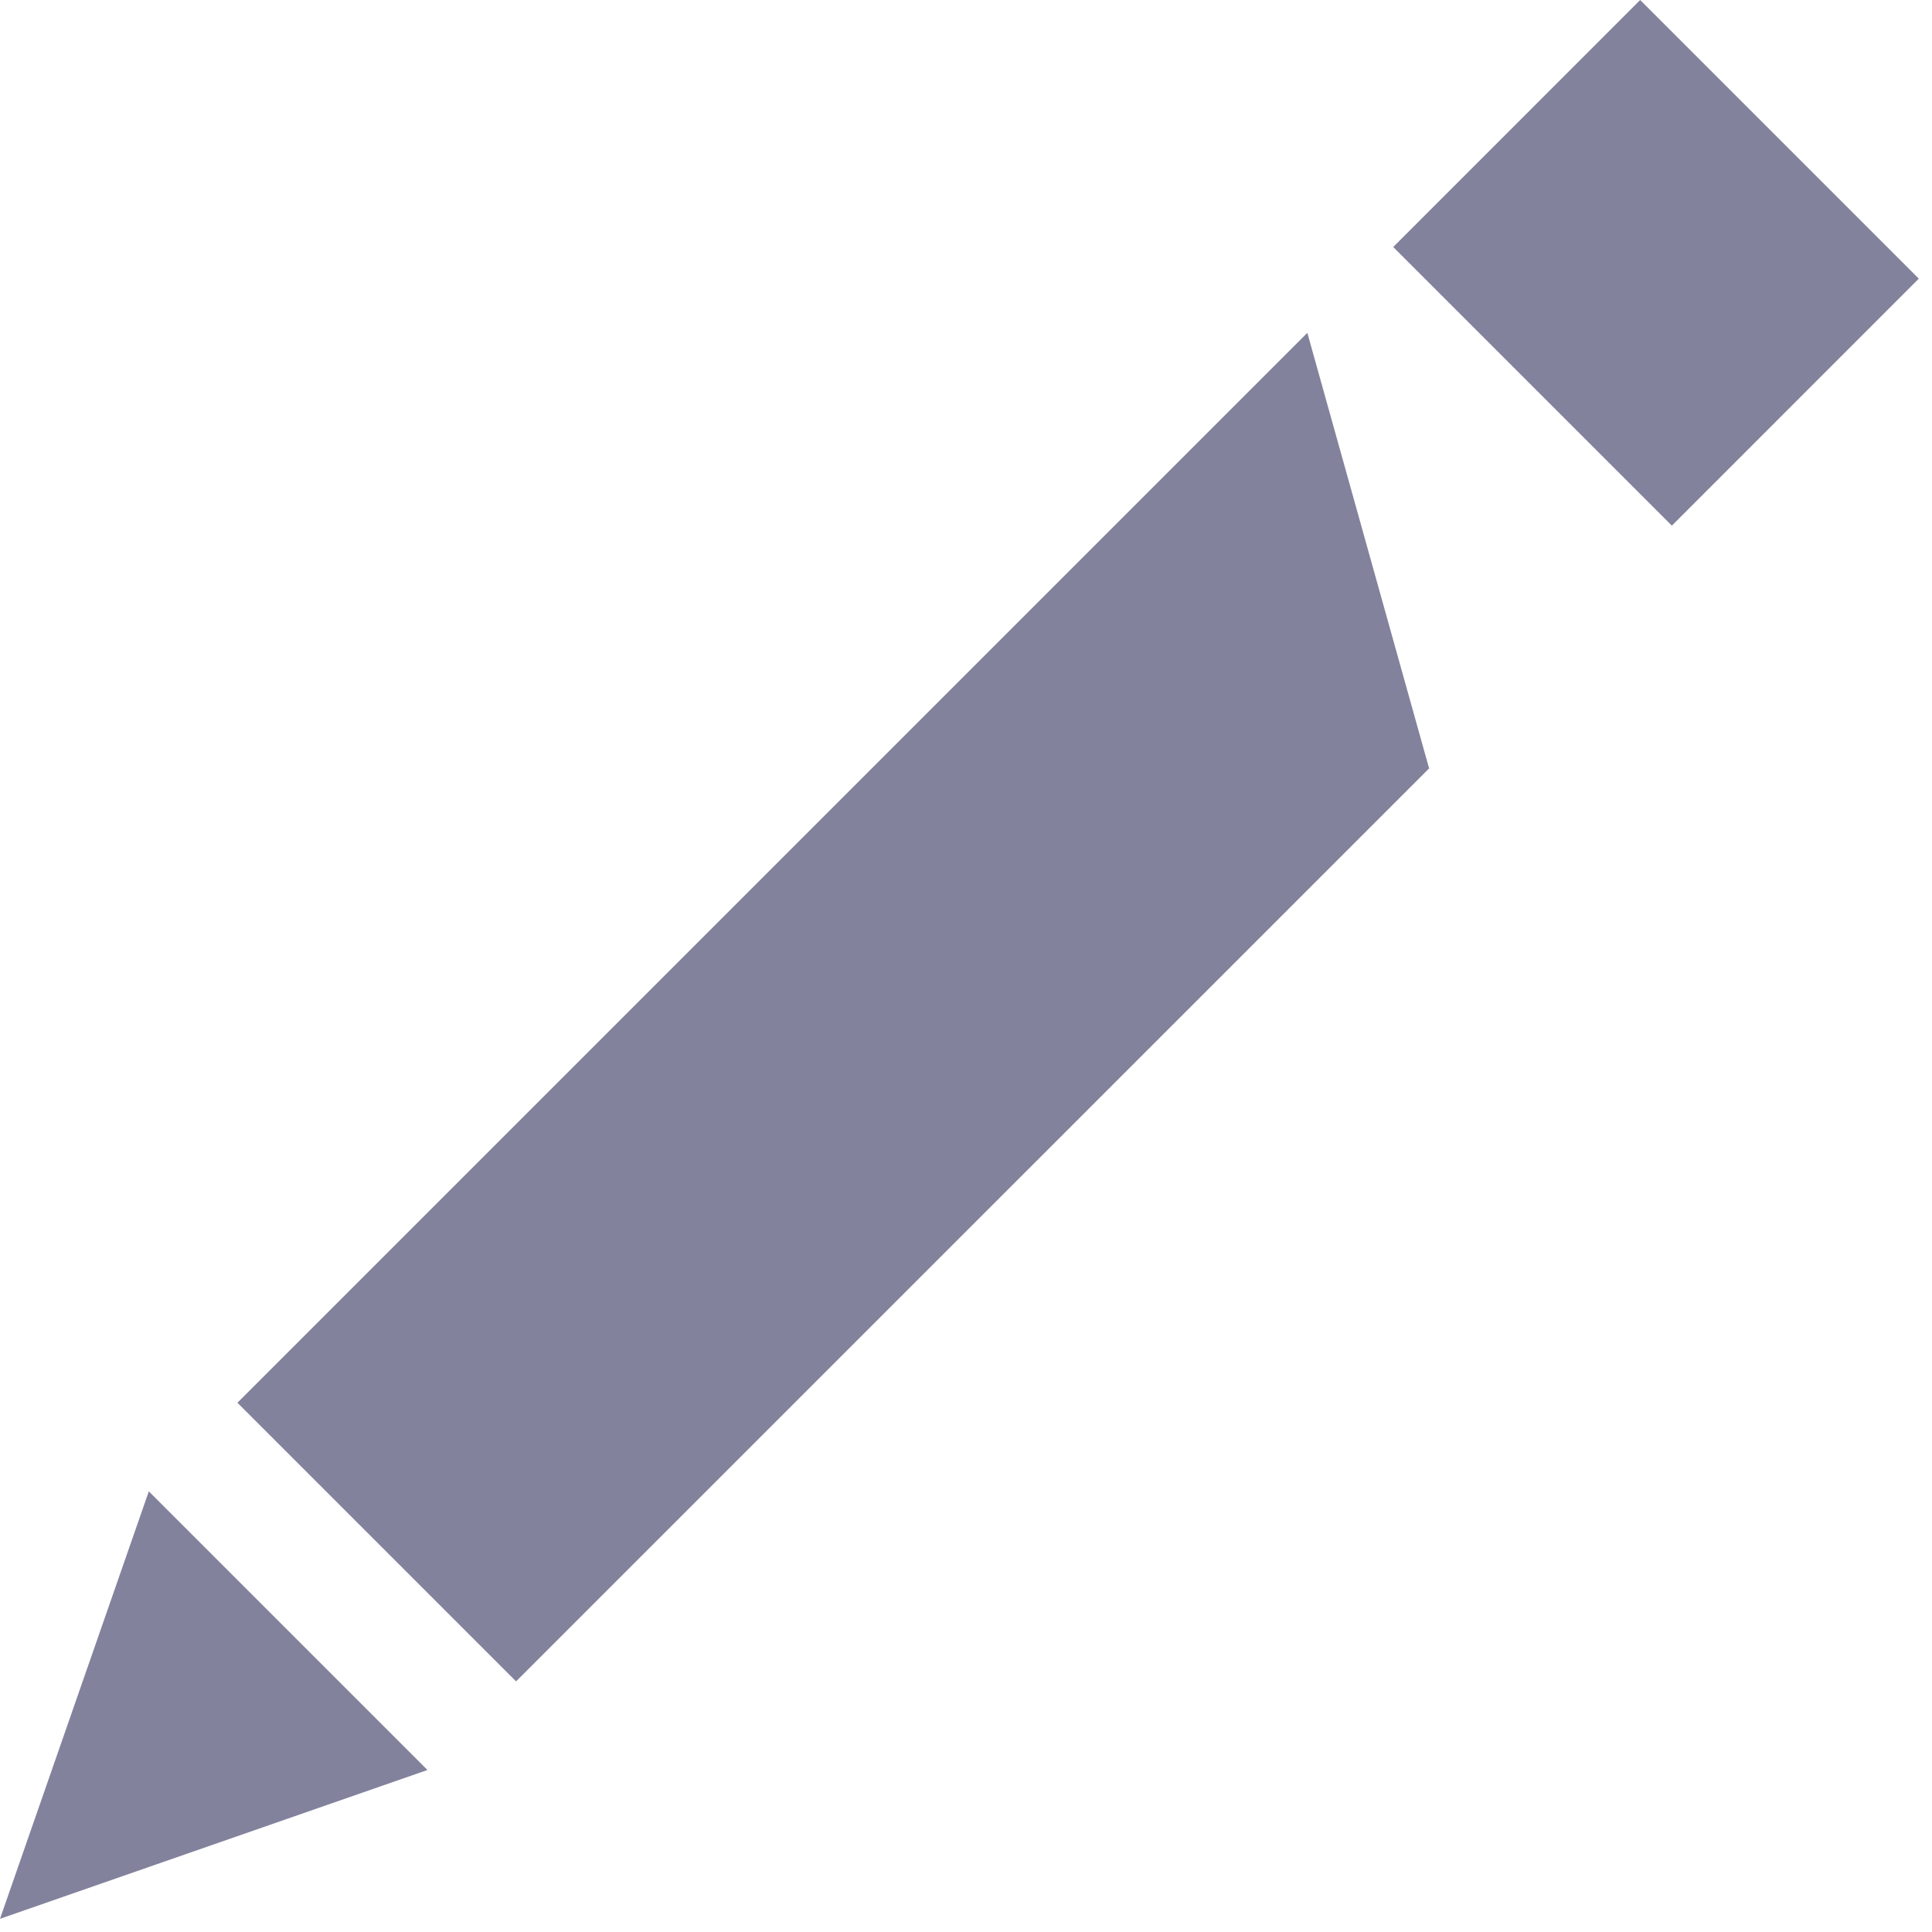
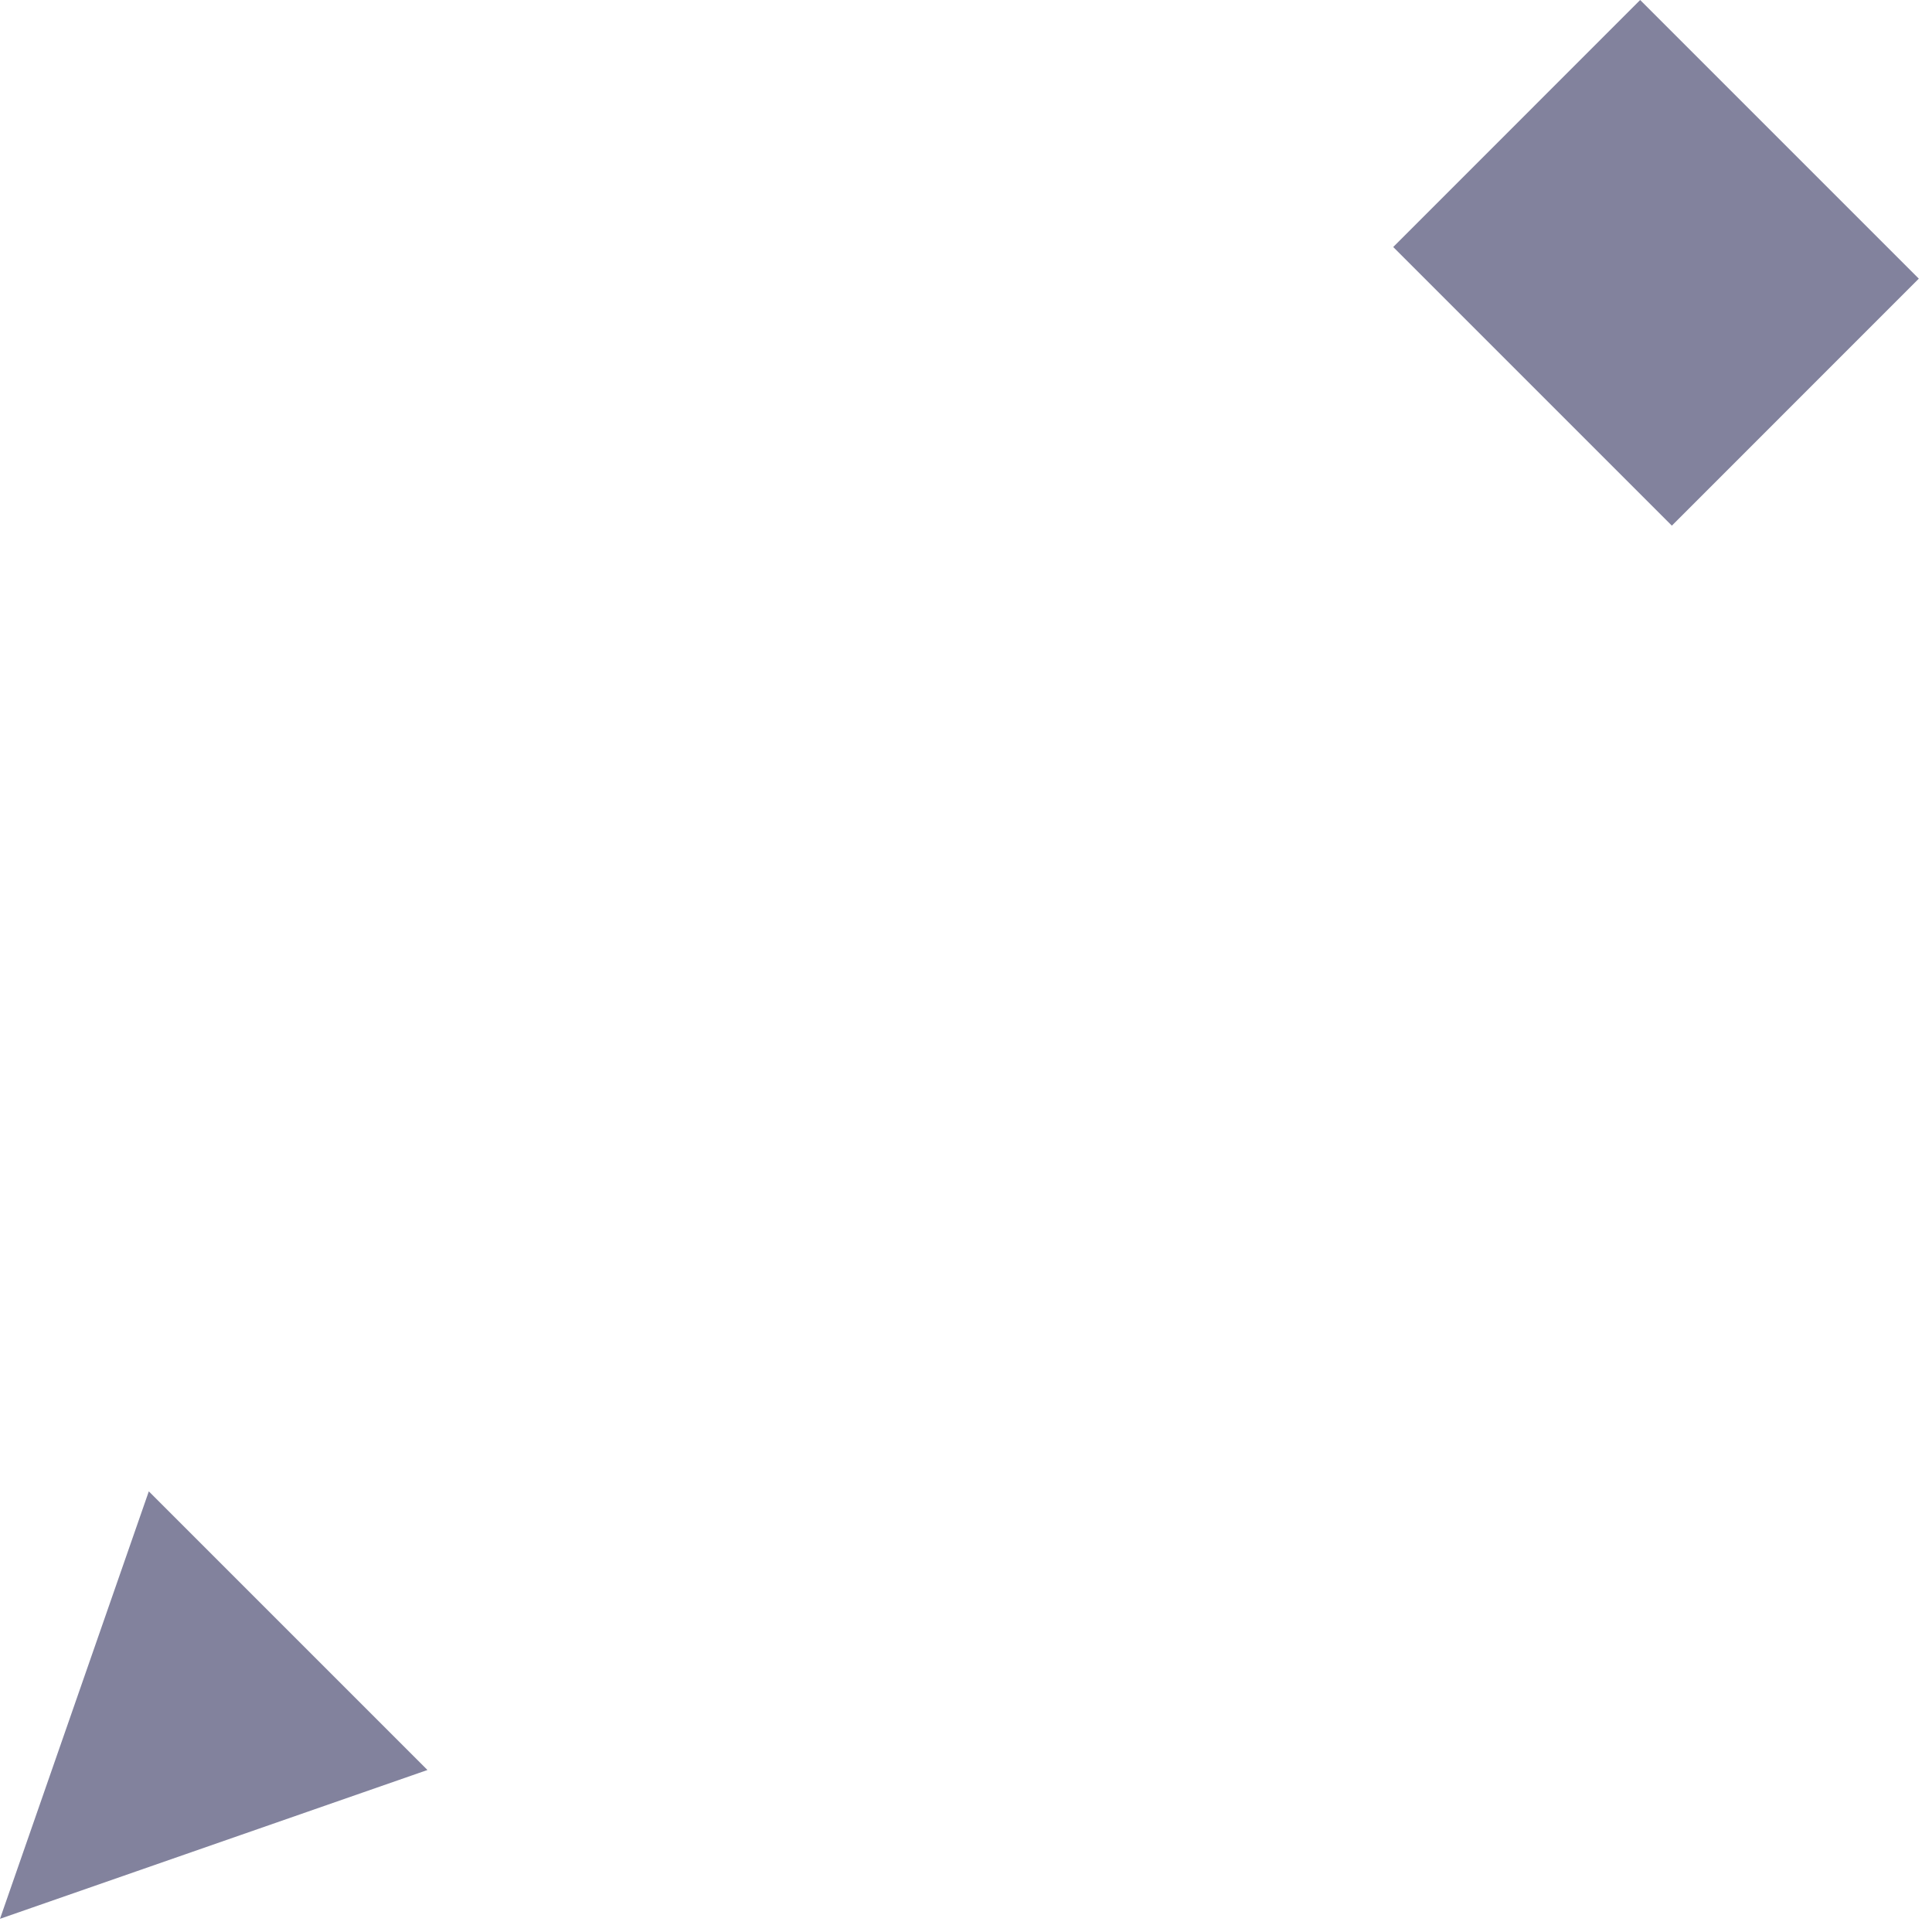
<svg xmlns="http://www.w3.org/2000/svg" width="40" height="40" viewBox="0 0 40 40" fill="none">
  <path fill-rule="evenodd" clip-rule="evenodd" d="M33.958 0L28.845 5.114L34.614 10.883L39.727 5.769L33.958 0Z" fill="#82829D" />
-   <path fill-rule="evenodd" clip-rule="evenodd" d="M27.067 6.891L4.916 29.042L10.685 34.811L29.588 15.909L27.067 6.891Z" fill="#82829D" />
  <path fill-rule="evenodd" clip-rule="evenodd" d="M0 39.727L8.85 36.646L3.081 30.877L0 39.727Z" fill="#82829D" />
</svg>